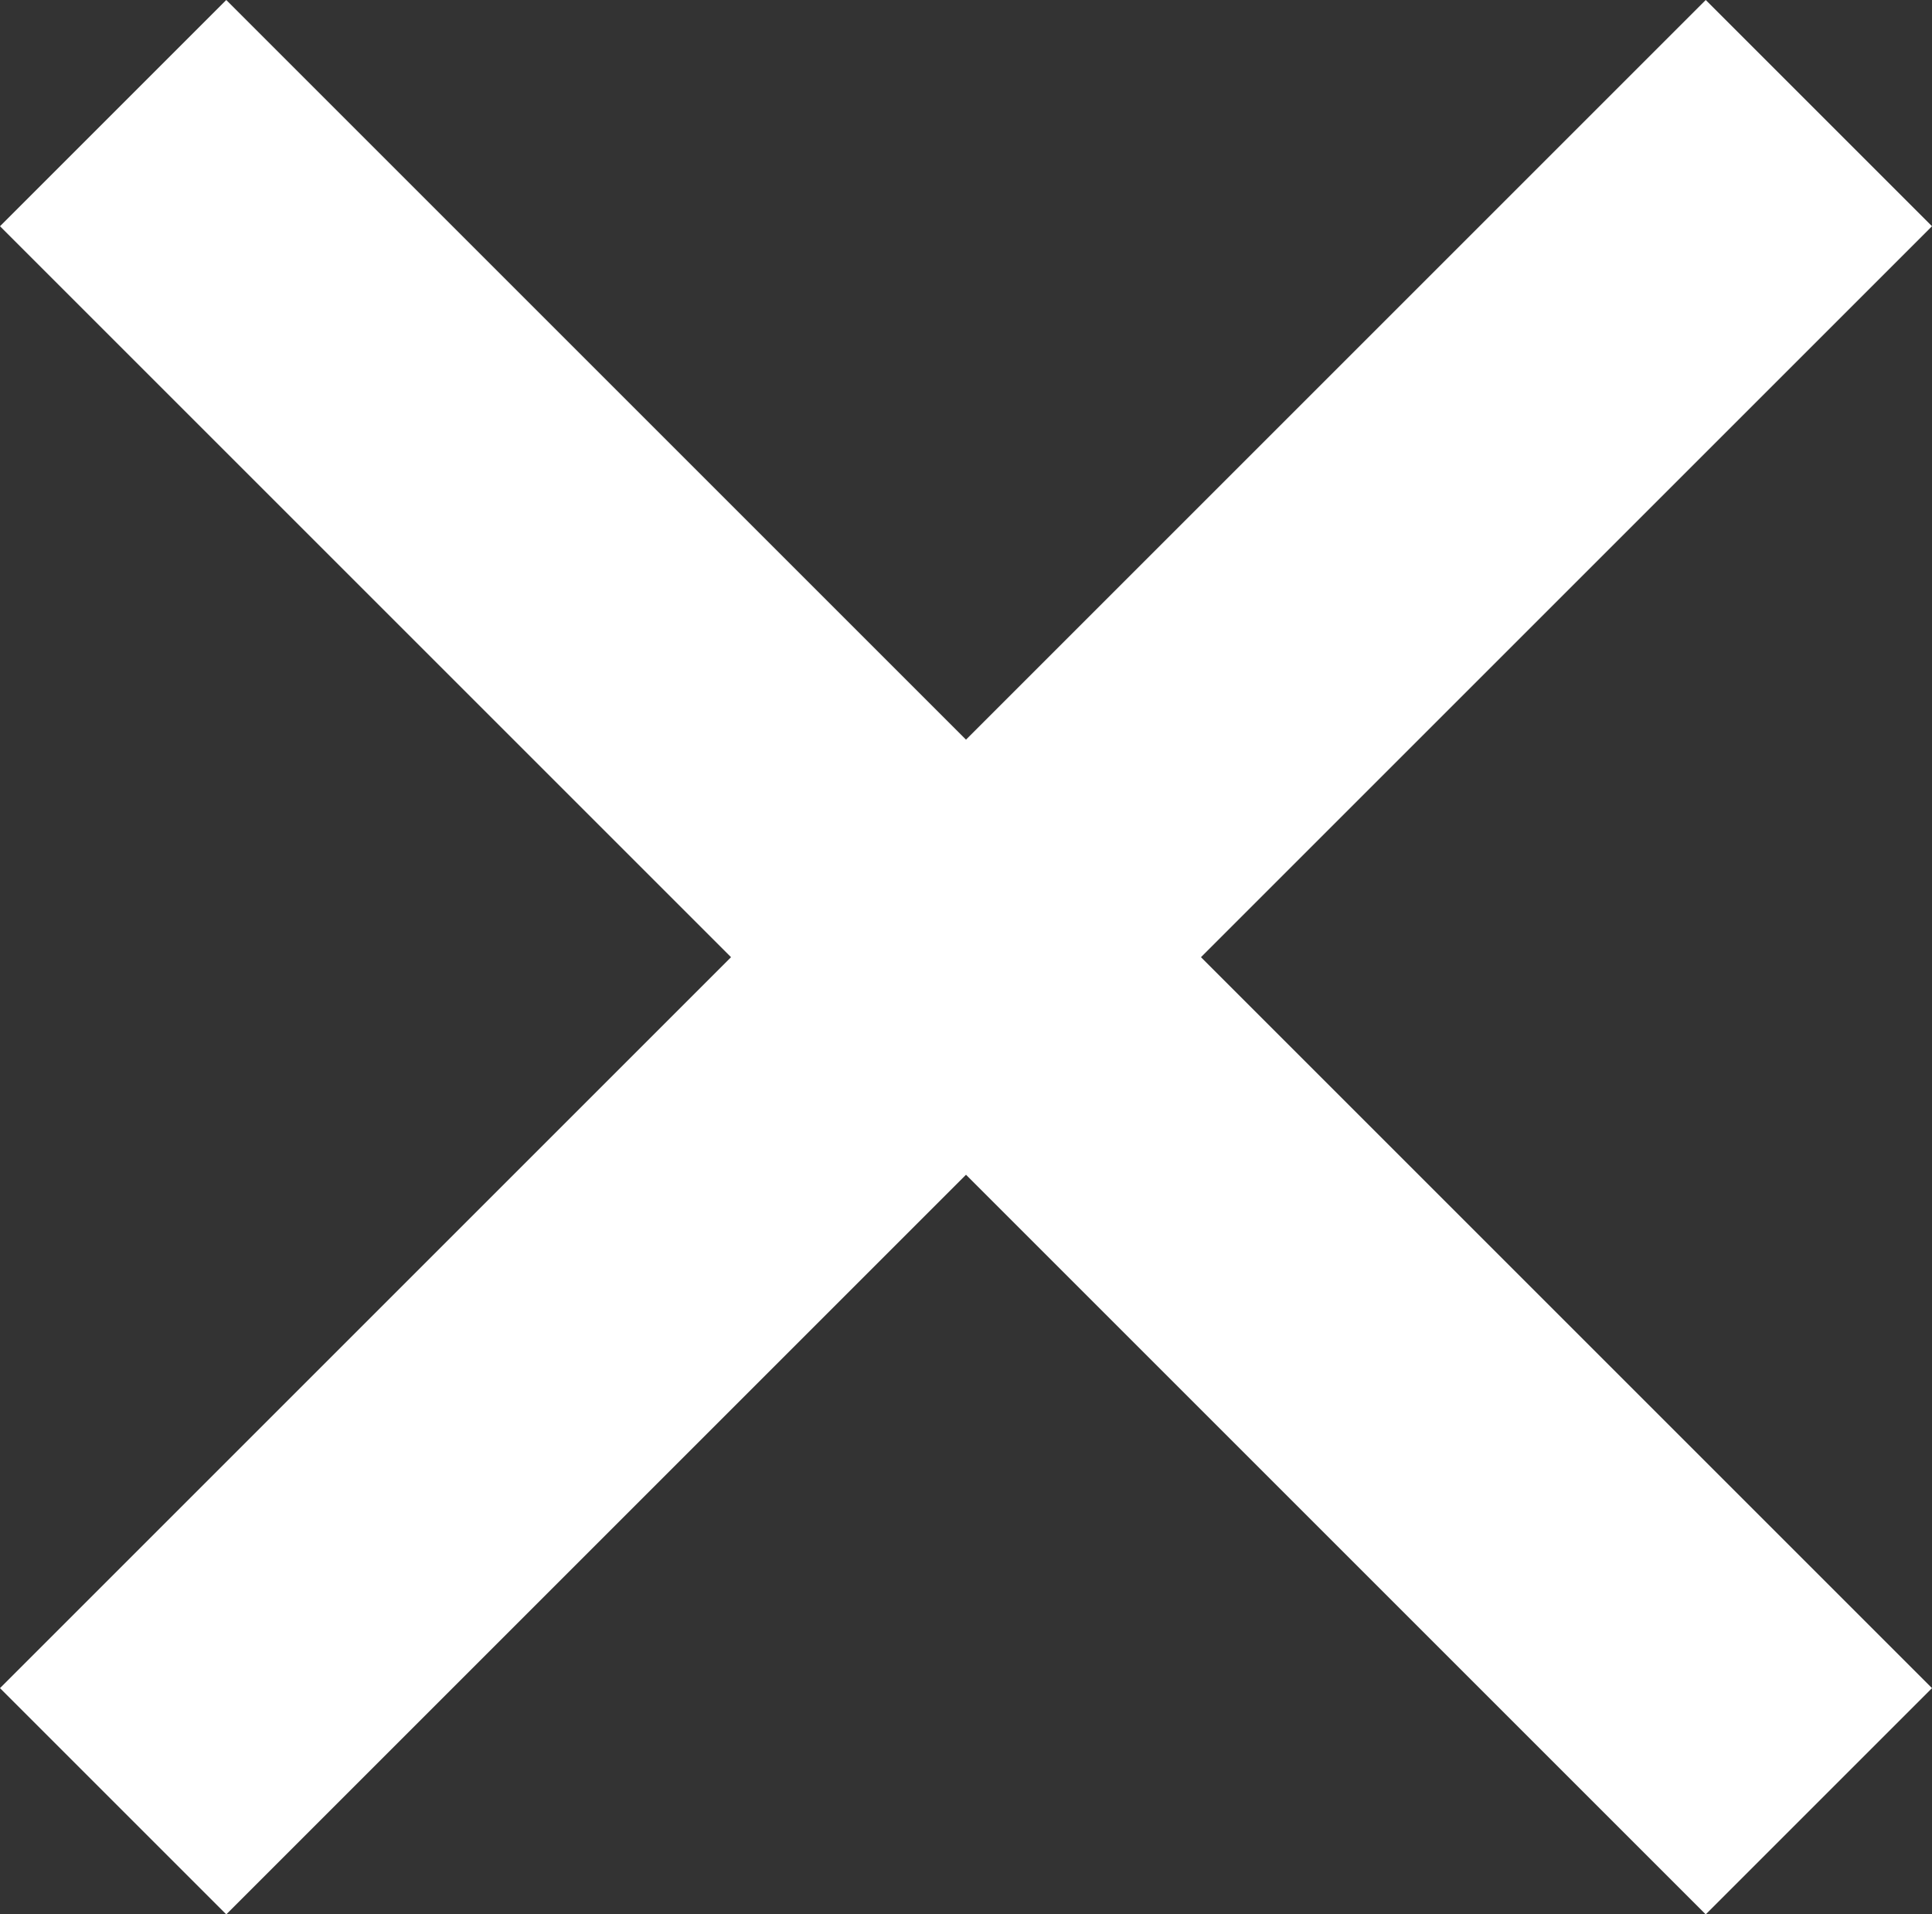
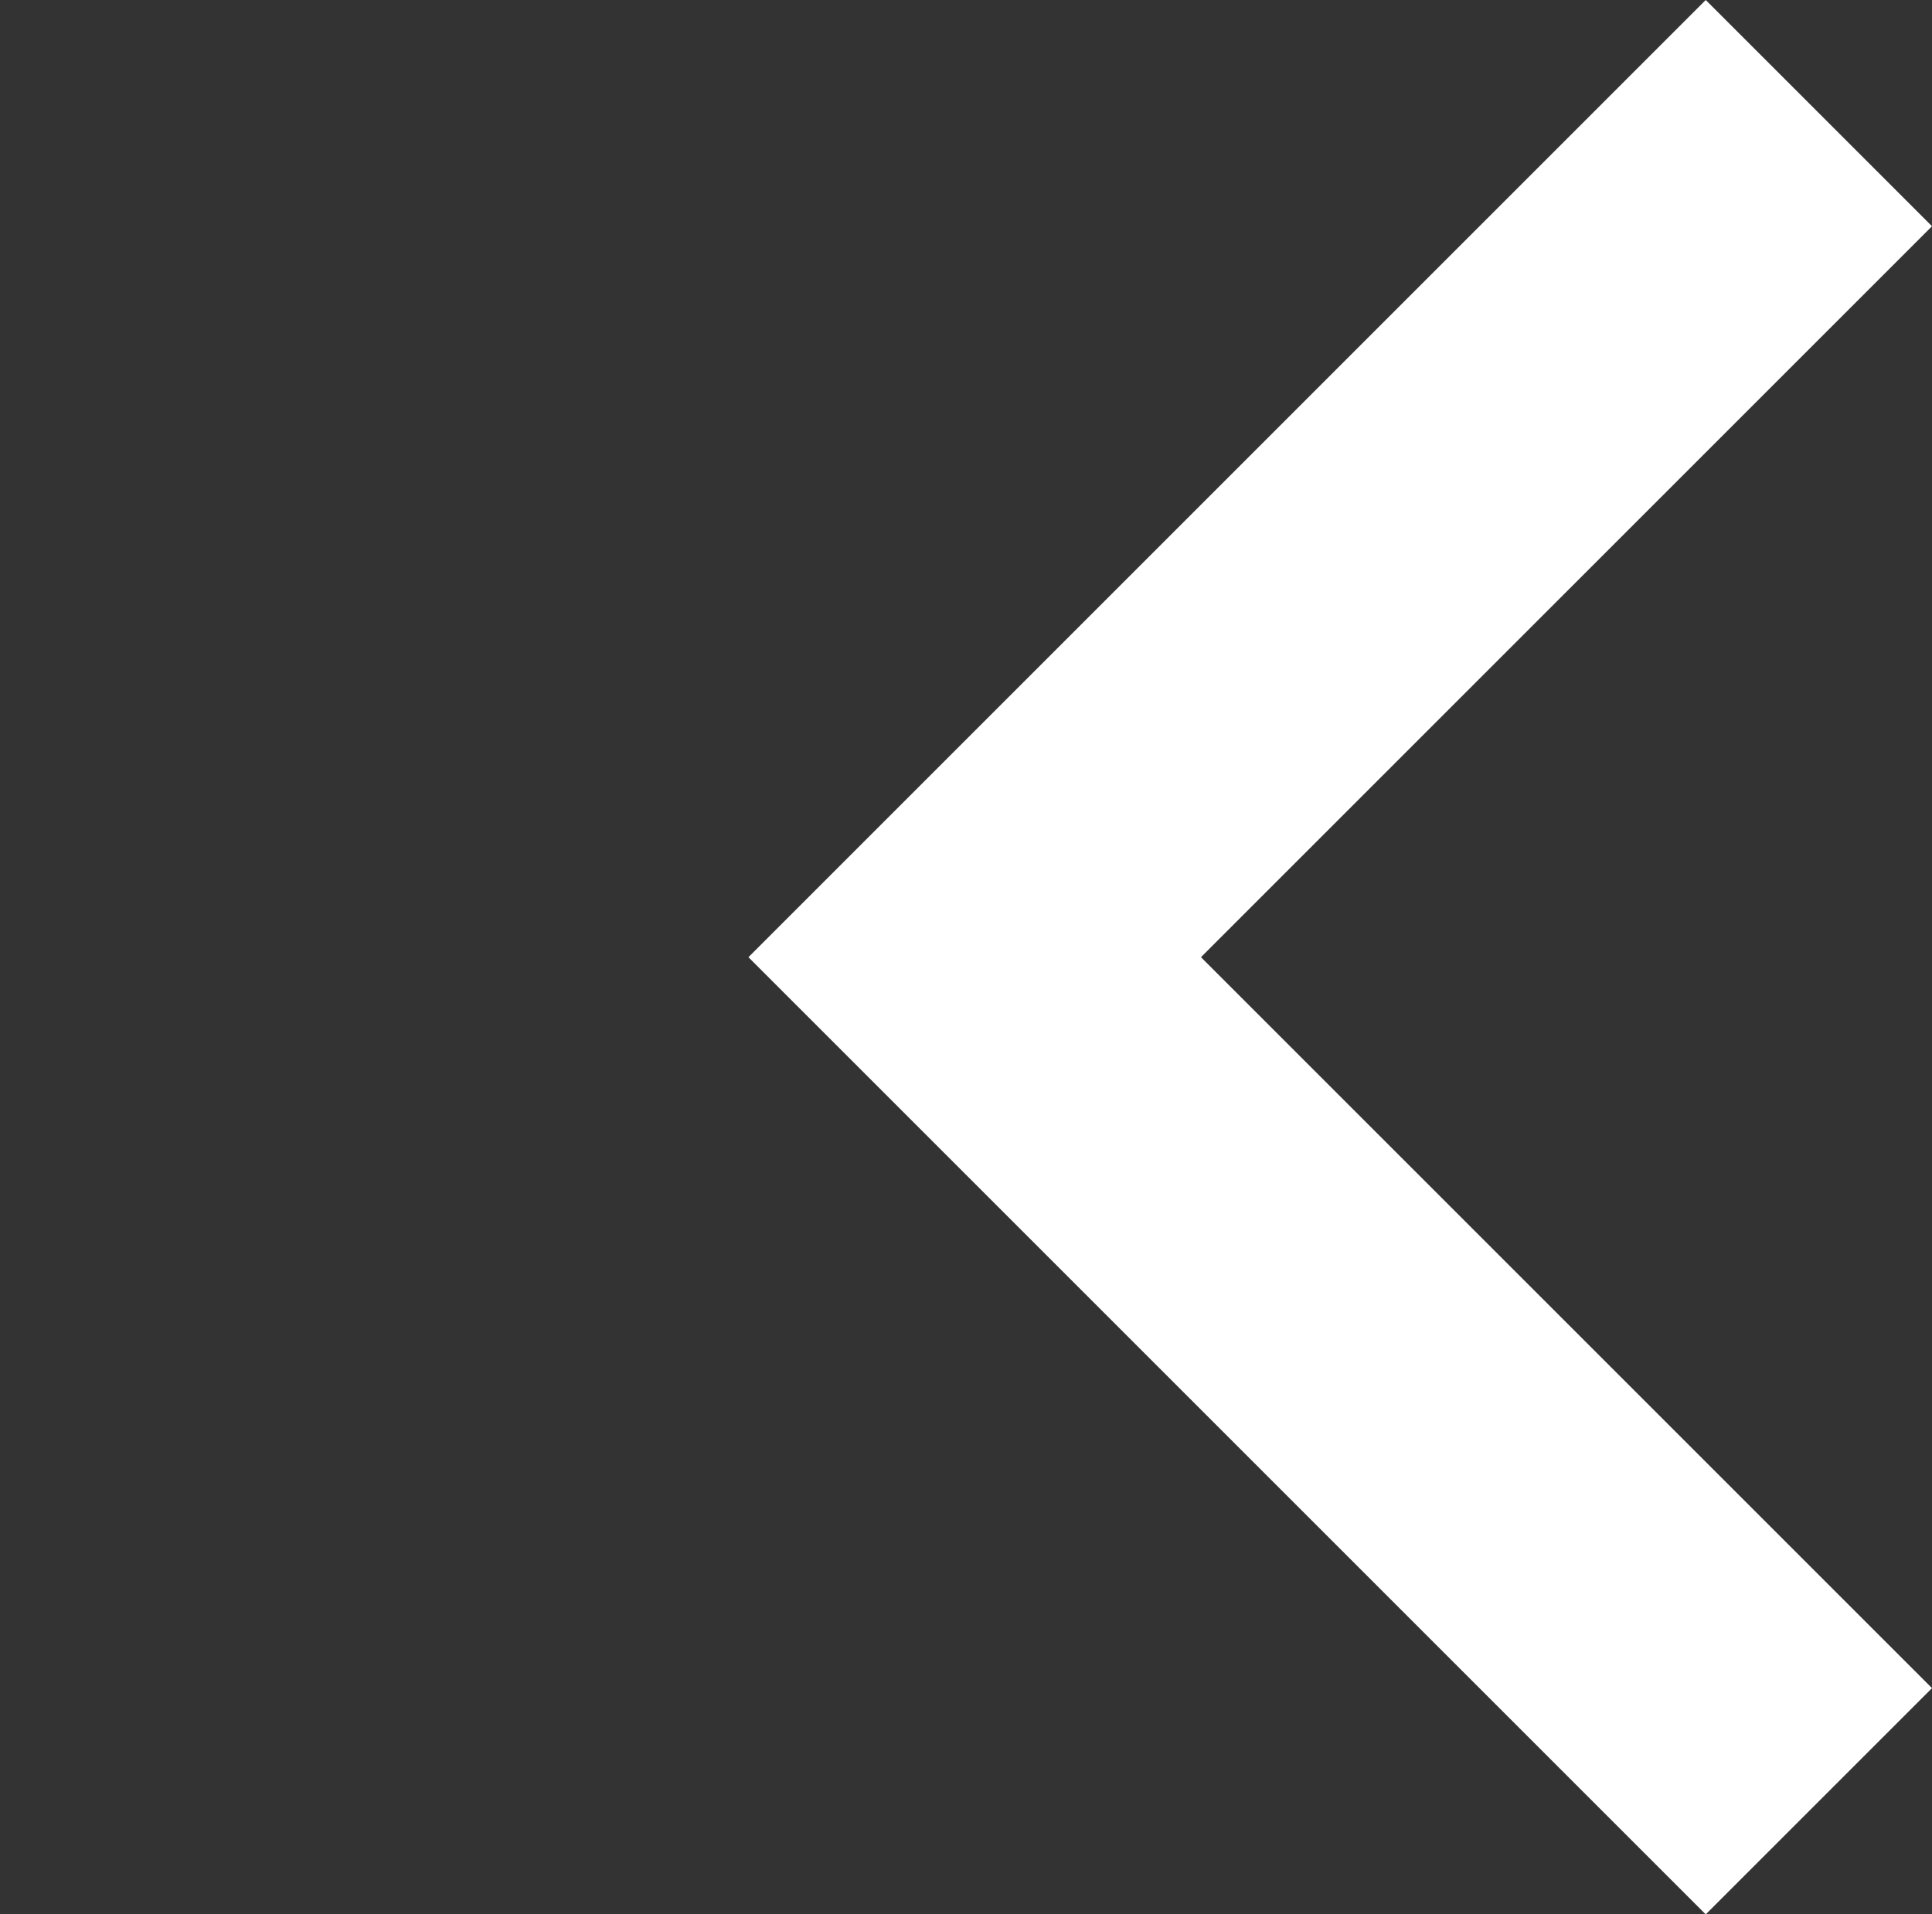
<svg xmlns="http://www.w3.org/2000/svg" version="1.1" id="Layer_1" x="0px" y="0px" viewBox="0 0 11.1 11" style="enable-background:new 0 0 11.1 11;" xml:space="preserve">
  <rect x="0" y="0" width="11.1" height="11" fill="#333333" stroke="none" />
  <style type="text/css">
	.st0{fill:#FFFFFF;}
</style>
  <title>keyboard_arrow_right - material copy 2</title>
  <desc>Created with Sketch.</desc>
  <g id="Artboard" transform="translate(-707, -1725)">
-     <polygon id="keyboard_arrow_right---material-copy-2" class="st0" points="707,1734.7 711.2,1730.5 707,1726.3 708.3,1725    713.8,1730.5 708.3,1736  " />
-   </g>
+     </g>
  <g id="Artboard_1_" transform="translate(-707, -1725)">
    <polygon id="keyboard_arrow_right---material-copy-2_1_" class="st0" points="716.8,1736 711.3,1730.5 716.8,1725 718.1,1726.3    713.9,1730.5 718.1,1734.7  " />
  </g>
</svg>